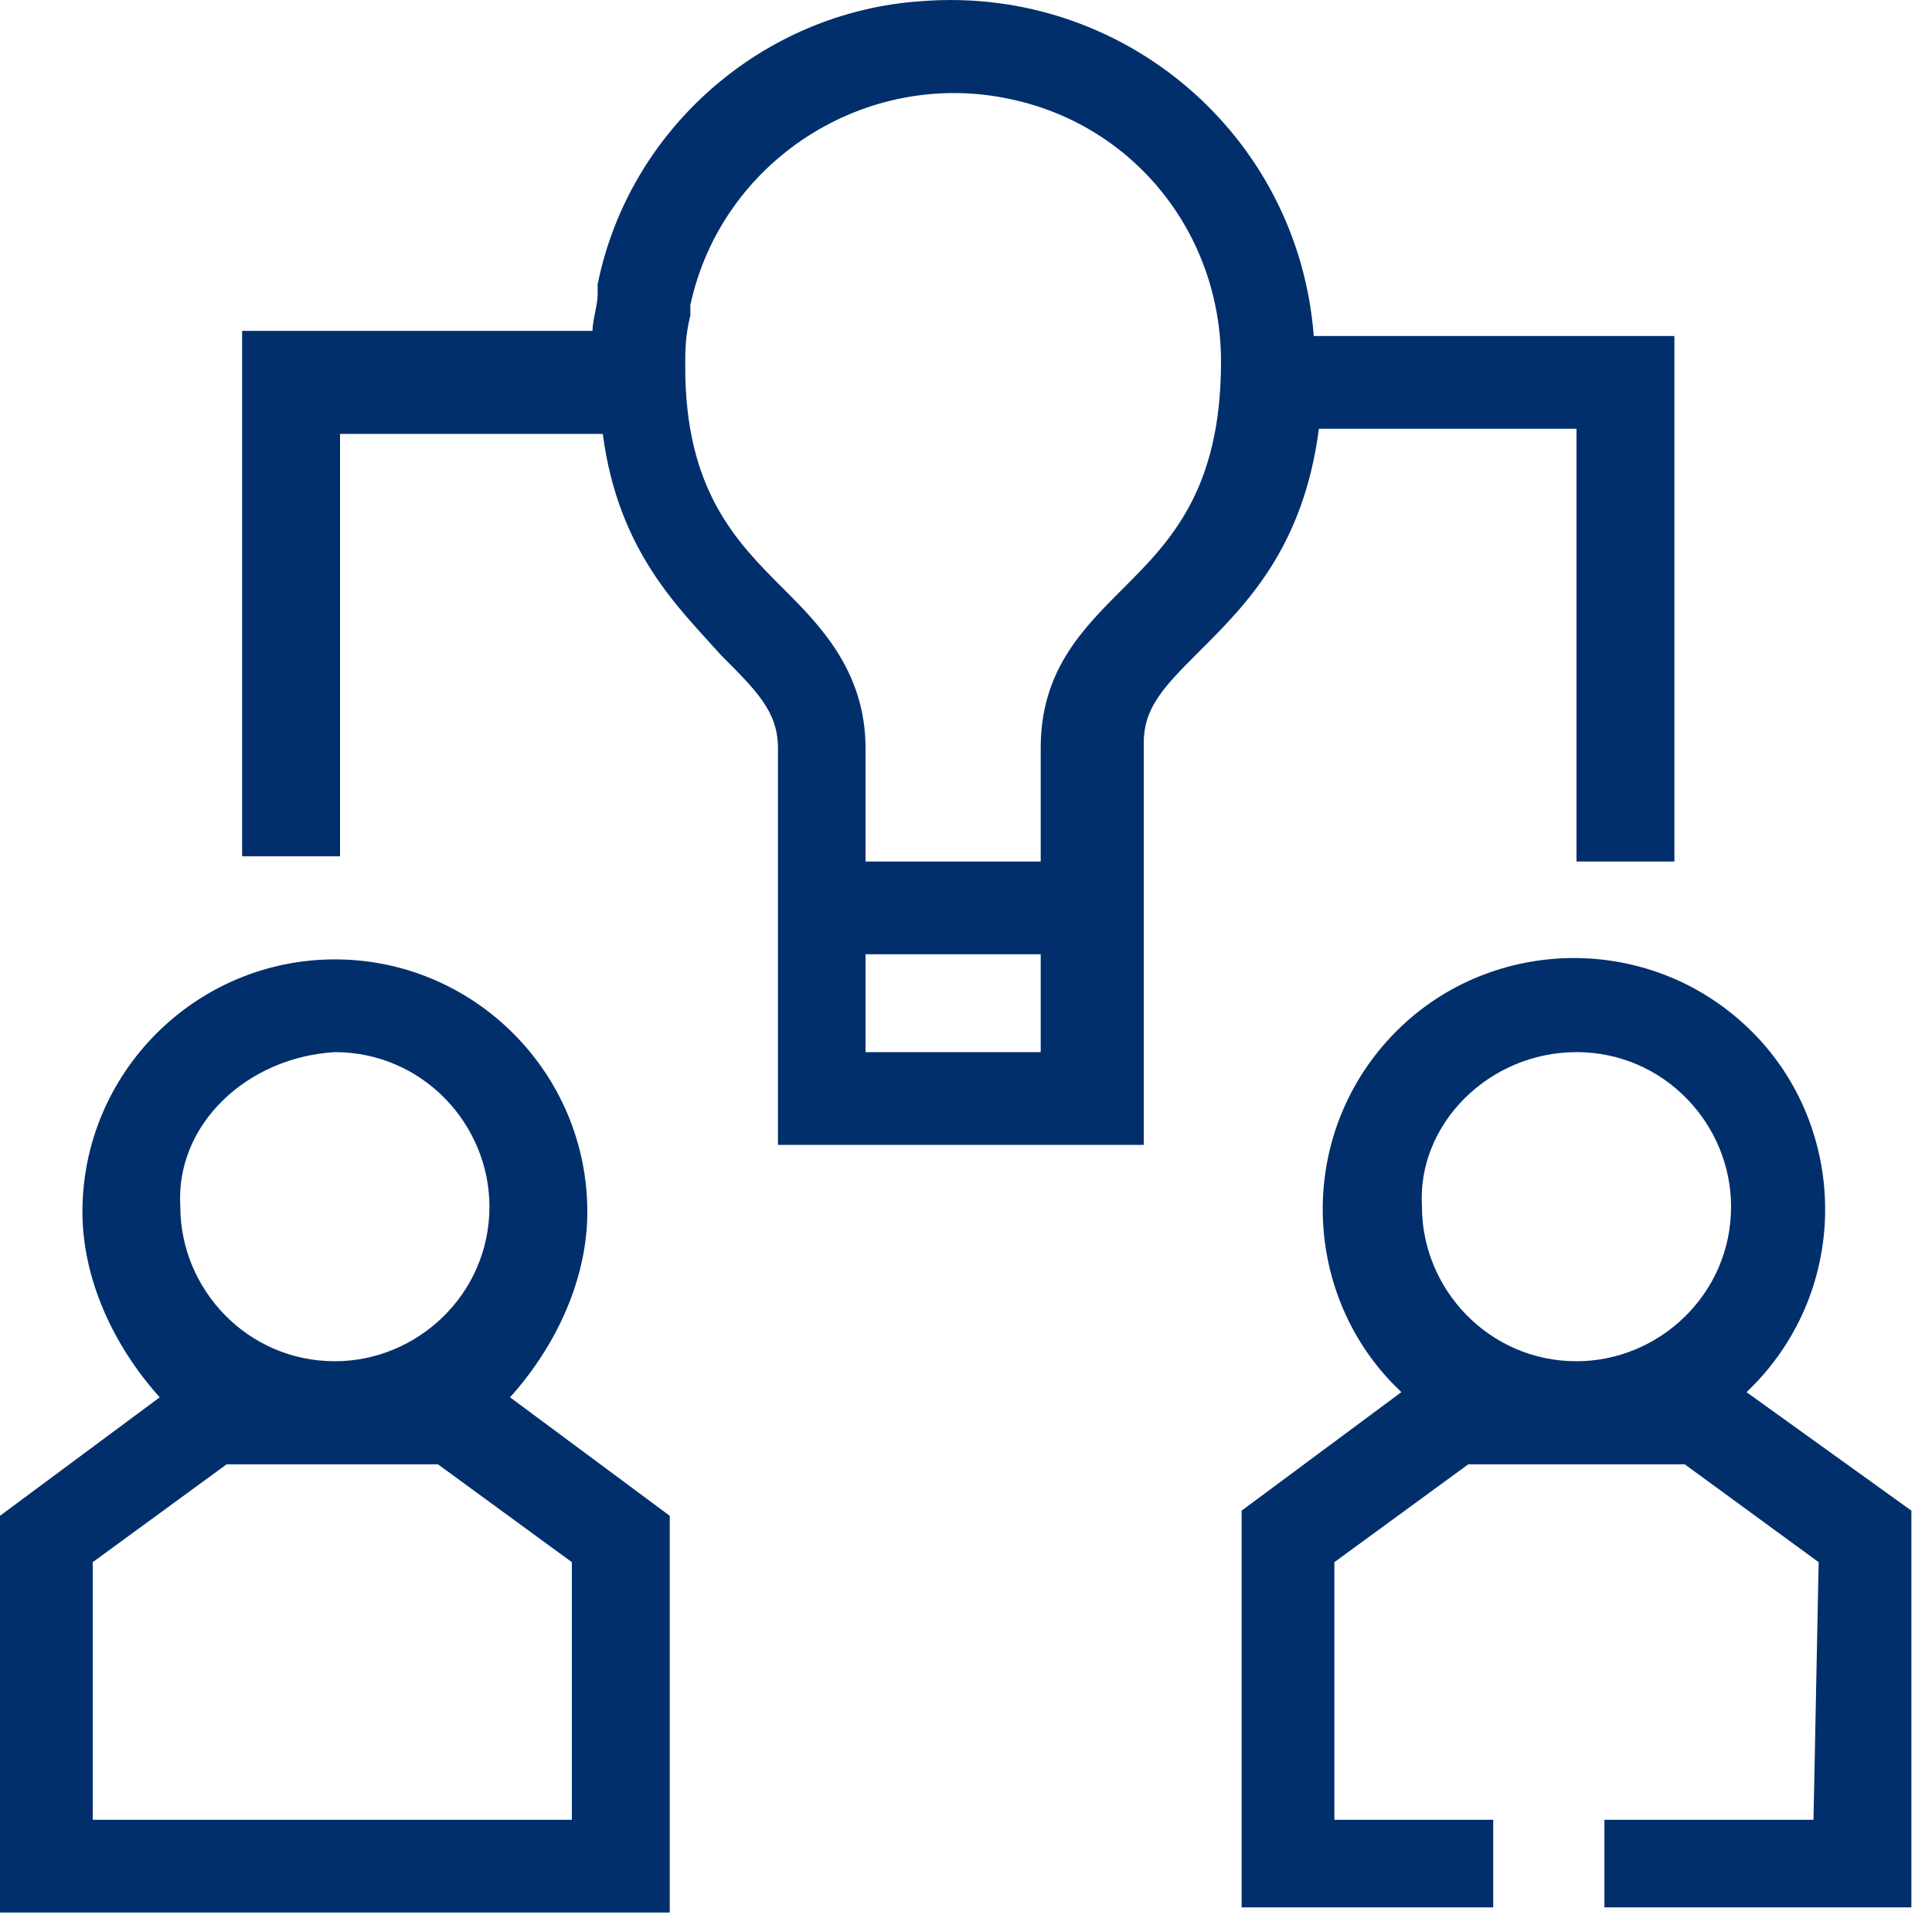
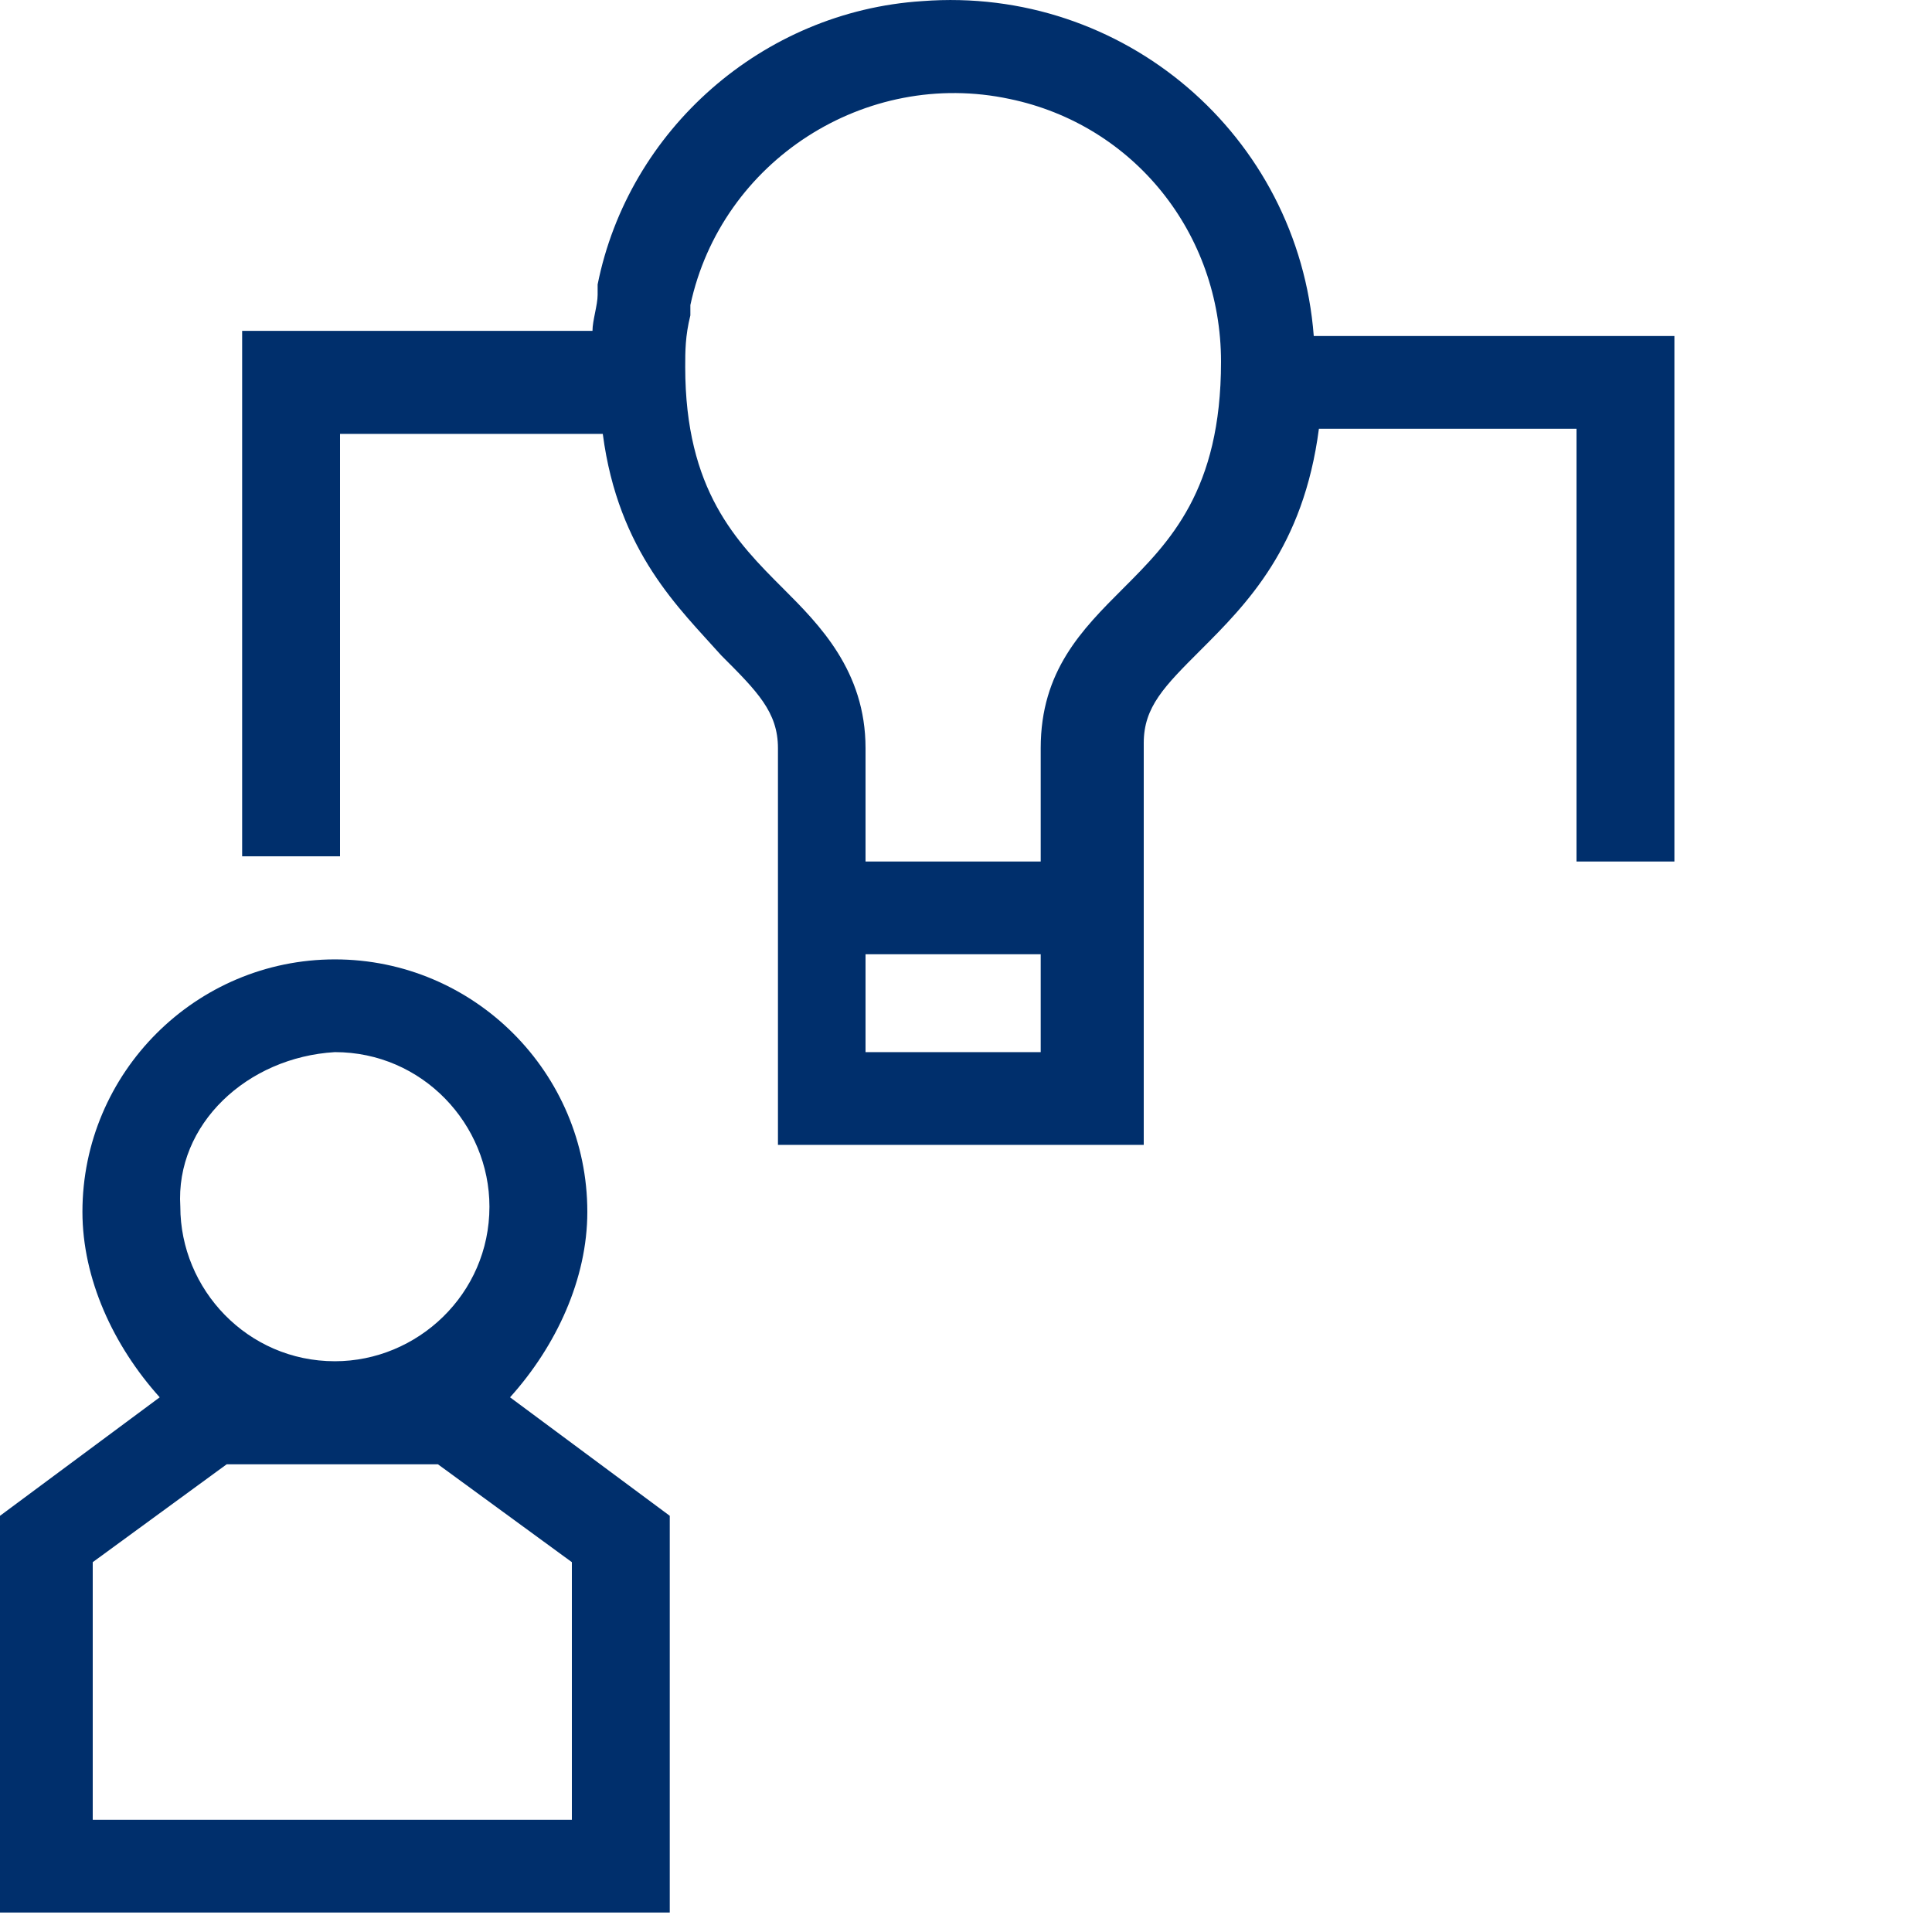
<svg xmlns="http://www.w3.org/2000/svg" width="45" height="45" viewBox="0 0 45 45" fill="none">
  <path d="M10.2 34.106L13.32 36.386V42.386H2.16V36.386L5.28 34.106H10.2ZM7.8 24.506C9.84 24.506 11.4 26.186 11.4 28.106C11.4 30.146 9.72 31.706 7.8 31.706C5.76 31.706 4.2 30.026 4.2 28.106C4.08 26.186 5.76 24.626 7.8 24.506ZM13.68 28.226C13.68 24.986 11.04 22.346 7.8 22.346C4.56 22.346 1.92 24.986 1.92 28.226C1.92 29.786 2.64 31.346 3.72 32.546L0 35.306V44.546H15.6V35.306L11.88 32.546C12.96 31.346 13.68 29.786 13.68 28.226Z" fill="#002F6C" />
  <path d="M26.16 13.706C25.2 14.666 24.24 15.626 24.24 17.426V20.066H20.16V17.426C20.16 15.626 19.08 14.546 18.24 13.706C17.16 12.626 15.96 11.426 15.96 8.546C15.96 8.186 15.96 7.826 16.08 7.346C16.08 7.226 16.08 7.226 16.08 7.106C16.8 3.746 20.16 1.586 23.52 2.306C26.4 2.906 28.44 5.426 28.44 8.426C28.44 11.426 27.24 12.626 26.16 13.706ZM24.24 24.506H20.16V22.226H24.24V24.506ZM36.72 20.066H39V7.826H30.6C30.24 3.146 26.16 -0.334 21.48 0.026C17.76 0.266 14.64 3.026 13.92 6.626C13.92 6.746 13.92 6.746 13.92 6.866C13.92 7.106 13.8 7.466 13.8 7.706H5.64V19.945H7.92V10.106H14.04C14.4 12.866 15.84 14.186 16.8 15.266C17.64 16.106 18.12 16.586 18.12 17.426V18.506C18.12 19.585 18.12 21.026 18.12 21.145V26.666H26.64V17.306C26.64 16.466 27.12 15.986 27.96 15.146C29.04 14.066 30.36 12.746 30.72 9.986H36.72V20.066Z" fill="#002F6C" />
-   <path fill-rule="evenodd" clip-rule="evenodd" d="M31.08 42.386V36.386L34.2 34.106H39.24L42.36 36.386L42.24 42.386H37.37V44.426H44.52V35.186L40.68 32.426C43.08 30.146 43.08 26.426 40.92 24.146C38.64 21.746 34.92 21.746 32.64 23.906C30.24 26.186 30.24 29.906 32.4 32.186L32.64 32.426L28.92 35.186V44.426H34.78V42.386H31.08ZM40.32 28.106C40.32 26.186 38.76 24.506 36.72 24.506C34.68 24.506 33 26.186 33.12 28.106C33.12 30.026 34.68 31.706 36.72 31.706C38.64 31.706 40.32 30.146 40.32 28.106Z" fill="#002F6C" />
</svg>